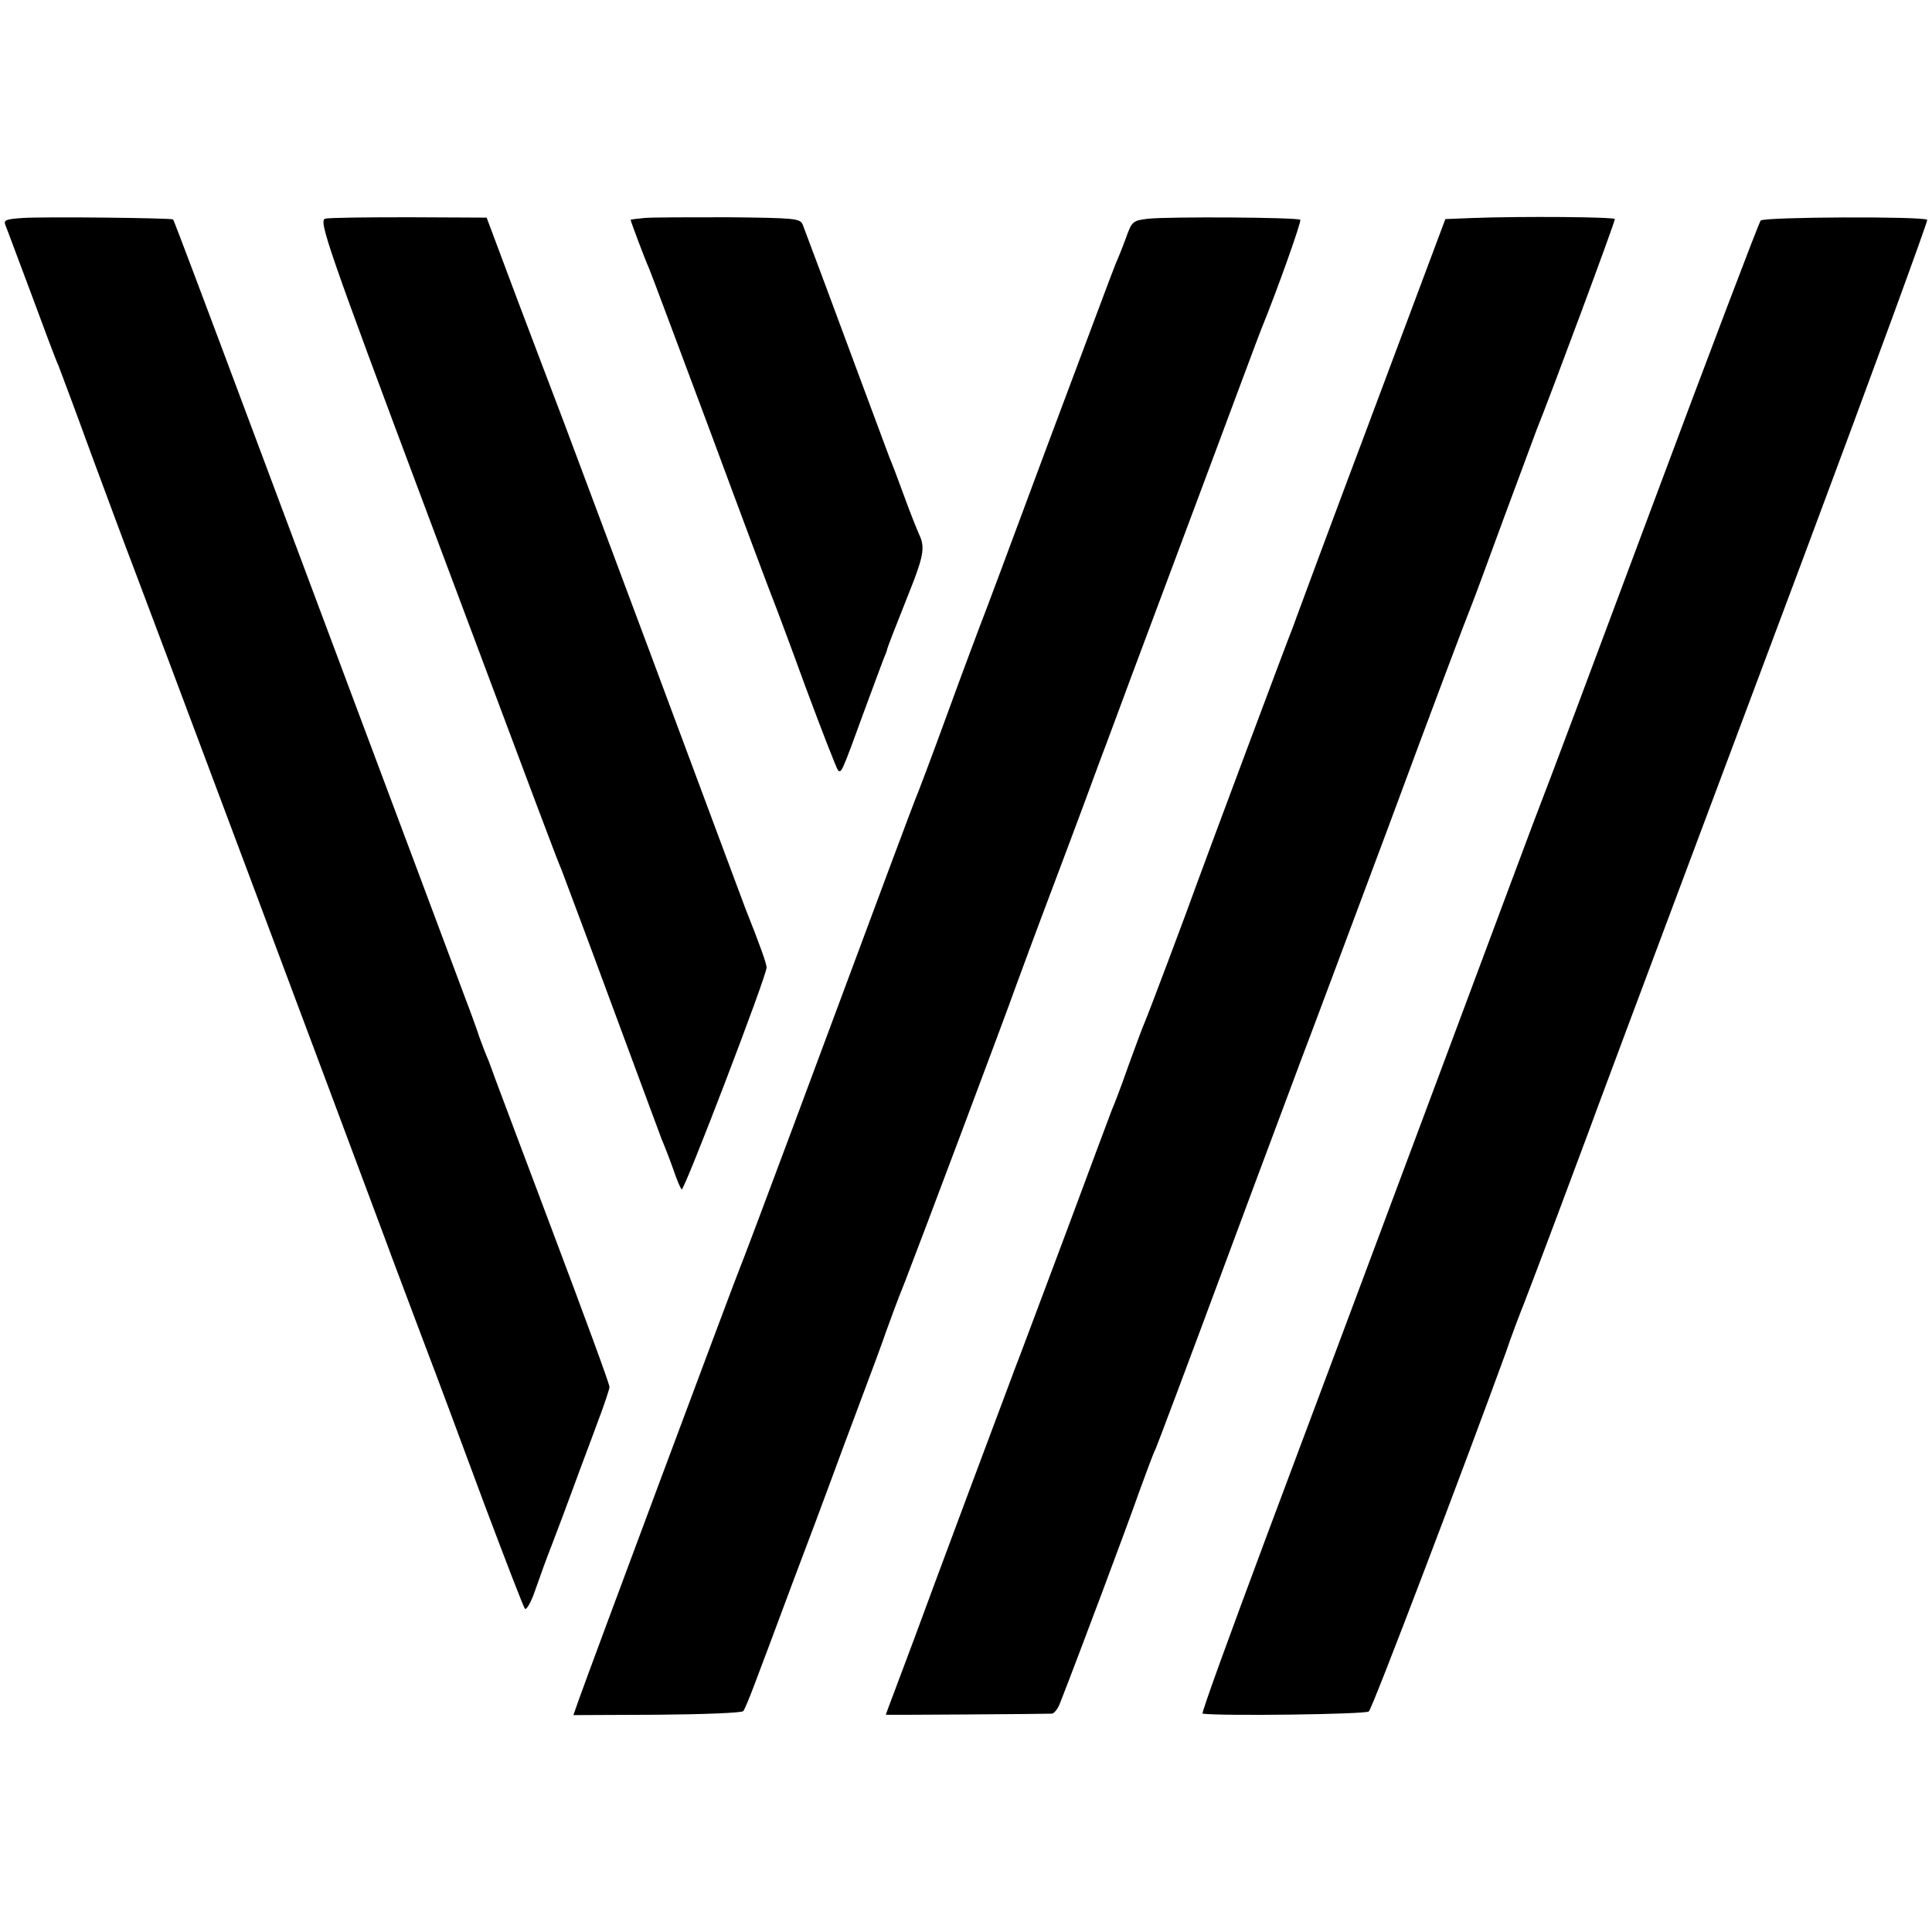
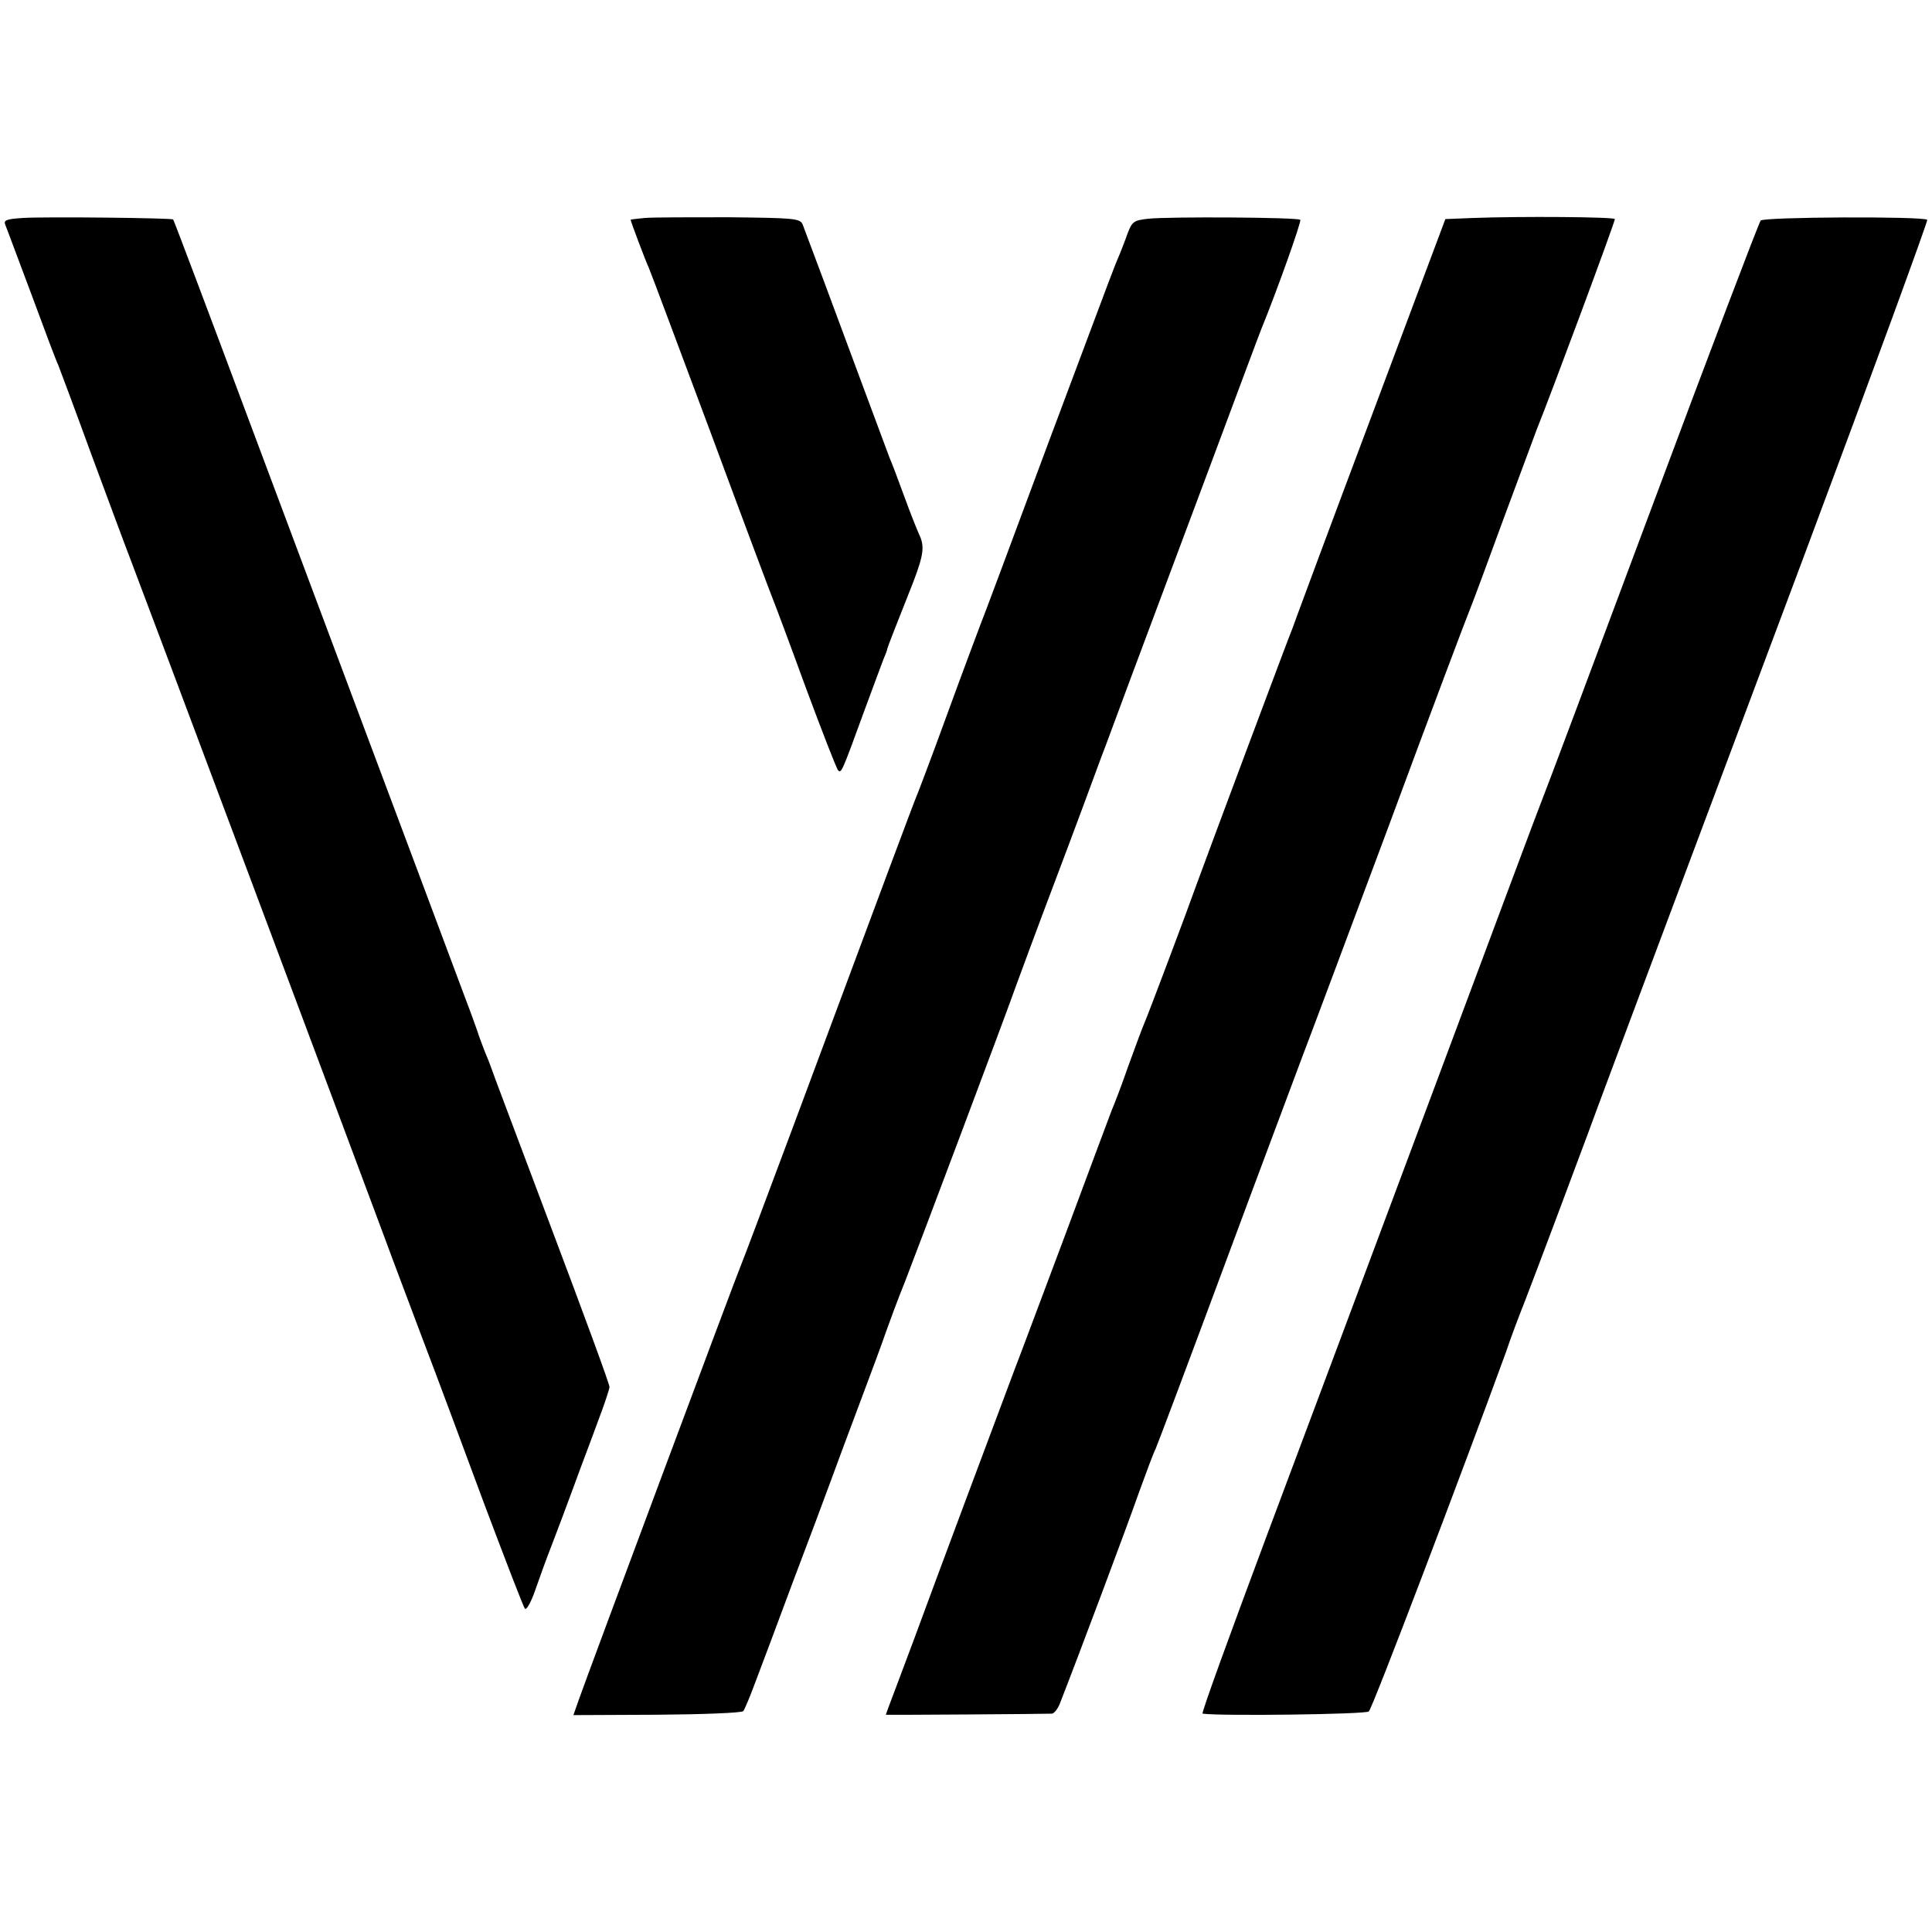
<svg xmlns="http://www.w3.org/2000/svg" version="1.0" width="530pt" height="530pt" viewBox="0 0 530 530" preserveAspectRatio="xMidYMid meet">
  <g transform="translate(0,530) scale(0.1,-0.1)" fill="#000000" stroke="none">
-     <path d="M62 4702 c-46 -3 -53 -6 -47 -20 4 -9 35 -94 71 -189 35 -95 68 -183 74 -195 5 -13 46 -122 90 -243 45 -121 94 -254 110 -295 26 -67 603 -1607 695 -1855 20 -55 68 -181 105 -280 38 -99 114 -304 170 -455 57 -151 106 -279 110 -283 4 -5 17 18 28 50 11 32 32 90 47 128 15 39 42 111 60 160 18 50 48 128 65 175 18 47 32 90 32 95 1 6 -72 204 -161 440 -89 237 -164 435 -165 440 -2 6 -9 24 -16 40 -6 17 -16 41 -20 55 -5 14 -19 54 -33 90 -147 394 -410 1094 -584 1560 -118 316 -216 576 -218 578 -4 4 -351 8 -413 4z" />
-     <path d="M892 4700 c-18 -5 5 -74 279 -805 327 -873 356 -950 369 -980 4 -11 66 -175 136 -365 70 -190 133 -358 139 -375 7 -16 21 -52 31 -80 9 -27 20 -54 24 -58 6 -7 233 585 233 609 0 10 -18 61 -59 164 -7 19 -124 332 -259 695 -136 363 -255 683 -266 710 -11 28 -56 148 -102 269 l-82 219 -212 1 c-116 0 -221 -1 -231 -4z" />
+     <path d="M62 4702 c-46 -3 -53 -6 -47 -20 4 -9 35 -94 71 -189 35 -95 68 -183 74 -195 5 -13 46 -122 90 -243 45 -121 94 -254 110 -295 26 -67 603 -1607 695 -1855 20 -55 68 -181 105 -280 38 -99 114 -304 170 -455 57 -151 106 -279 110 -283 4 -5 17 18 28 50 11 32 32 90 47 128 15 39 42 111 60 160 18 50 48 128 65 175 18 47 32 90 32 95 1 6 -72 204 -161 440 -89 237 -164 435 -165 440 -2 6 -9 24 -16 40 -6 17 -16 41 -20 55 -5 14 -19 54 -33 90 -147 394 -410 1094 -584 1560 -118 316 -216 576 -218 578 -4 4 -351 8 -413 4" />
    <path d="M1768 4702 c-21 -2 -38 -4 -38 -5 0 -4 41 -113 50 -132 5 -11 81 -215 170 -453 88 -238 165 -443 170 -455 5 -12 46 -121 90 -242 45 -121 85 -224 89 -228 9 -9 10 -7 72 163 23 63 47 126 52 140 6 14 11 27 11 30 1 5 20 54 72 185 28 74 31 97 15 130 -5 11 -24 58 -41 105 -17 47 -35 94 -40 105 -4 11 -40 108 -80 215 -68 184 -142 382 -158 424 -7 17 -23 18 -202 20 -107 0 -212 0 -232 -2z" />
    <path d="M3150 4700 c-43 -5 -45 -7 -62 -55 -10 -27 -23 -59 -28 -70 -5 -11 -88 -234 -186 -495 -97 -261 -180 -484 -185 -495 -4 -11 -45 -119 -89 -240 -44 -121 -85 -229 -90 -240 -8 -20 -70 -185 -334 -895 -75 -201 -140 -374 -145 -385 -9 -20 -417 -1113 -444 -1190 l-14 -40 229 1 c126 1 233 5 237 10 4 5 19 41 33 79 15 39 61 162 103 275 43 113 90 239 105 280 15 41 51 138 80 215 29 77 61 163 70 190 10 28 33 91 53 140 37 95 280 741 304 810 8 22 57 155 110 295 53 140 108 289 123 330 16 41 52 140 82 220 30 80 121 323 202 540 81 217 151 405 156 417 43 105 111 296 107 300 -7 7 -359 9 -417 3z" />
    <path d="M4040 4702 l-75 -3 -203 -542 c-112 -298 -204 -546 -206 -552 -2 -5 -6 -17 -9 -25 -9 -20 -246 -655 -264 -705 -27 -76 -134 -360 -143 -380 -5 -11 -25 -65 -45 -120 -19 -55 -40 -109 -45 -120 -4 -11 -61 -162 -125 -335 -65 -173 -128 -342 -141 -375 -25 -66 -231 -617 -274 -735 -15 -41 -40 -106 -54 -144 -14 -37 -26 -69 -26 -70 0 -1 437 2 456 3 6 1 16 13 22 29 49 125 184 485 218 582 19 52 38 104 44 115 5 11 93 245 195 520 102 275 197 527 209 560 13 33 119 317 236 630 116 314 218 584 225 600 7 17 47 125 89 240 43 116 84 226 91 245 40 99 215 570 215 579 0 6 -259 8 -390 3z" />
    <path d="M4830 4695 c-5 -6 -140 -361 -300 -790 -160 -429 -295 -789 -300 -800 -5 -11 -135 -360 -290 -775 -155 -415 -364 -974 -465 -1243 -100 -268 -180 -487 -176 -488 49 -7 447 -2 456 6 10 8 262 672 376 985 14 42 38 105 52 140 25 64 148 392 173 460 14 39 97 262 596 1593 187 500 337 911 335 914 -11 10 -449 8 -457 -2z" />
  </g>
</svg>